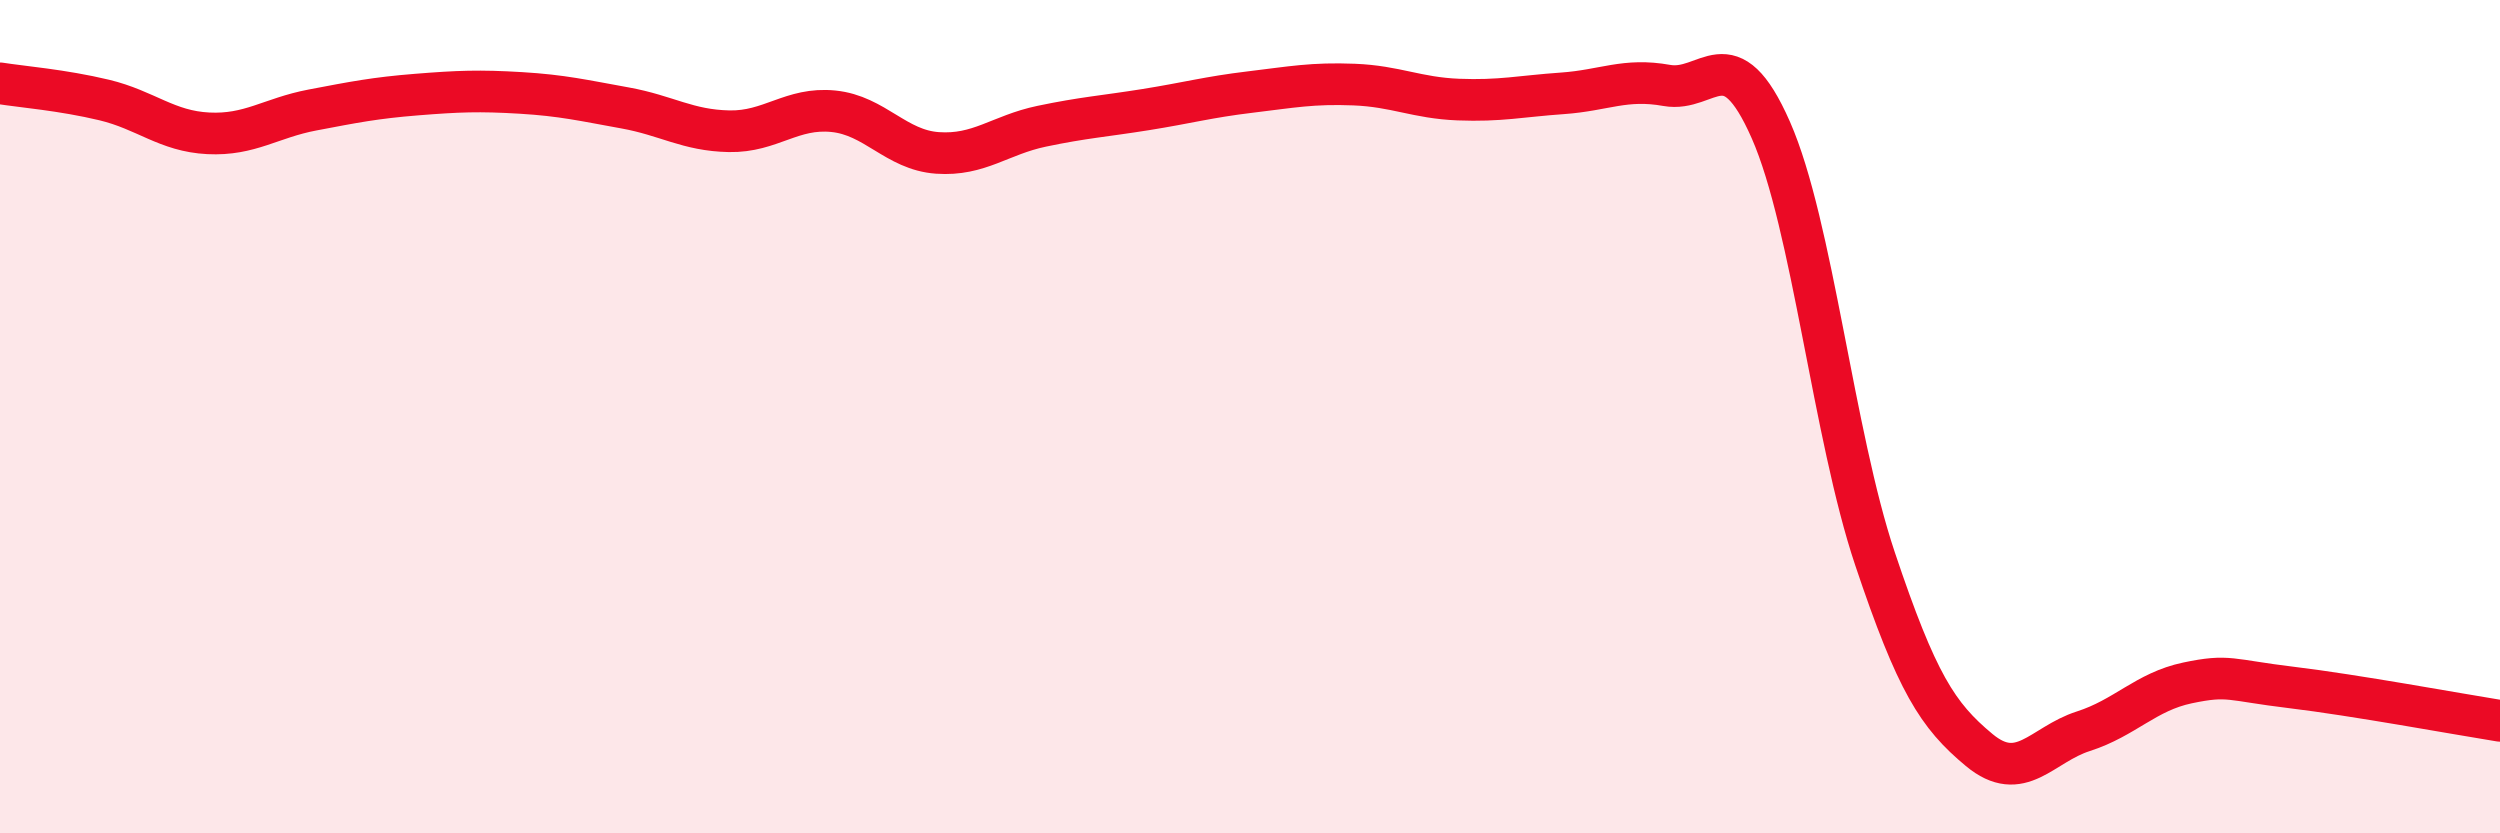
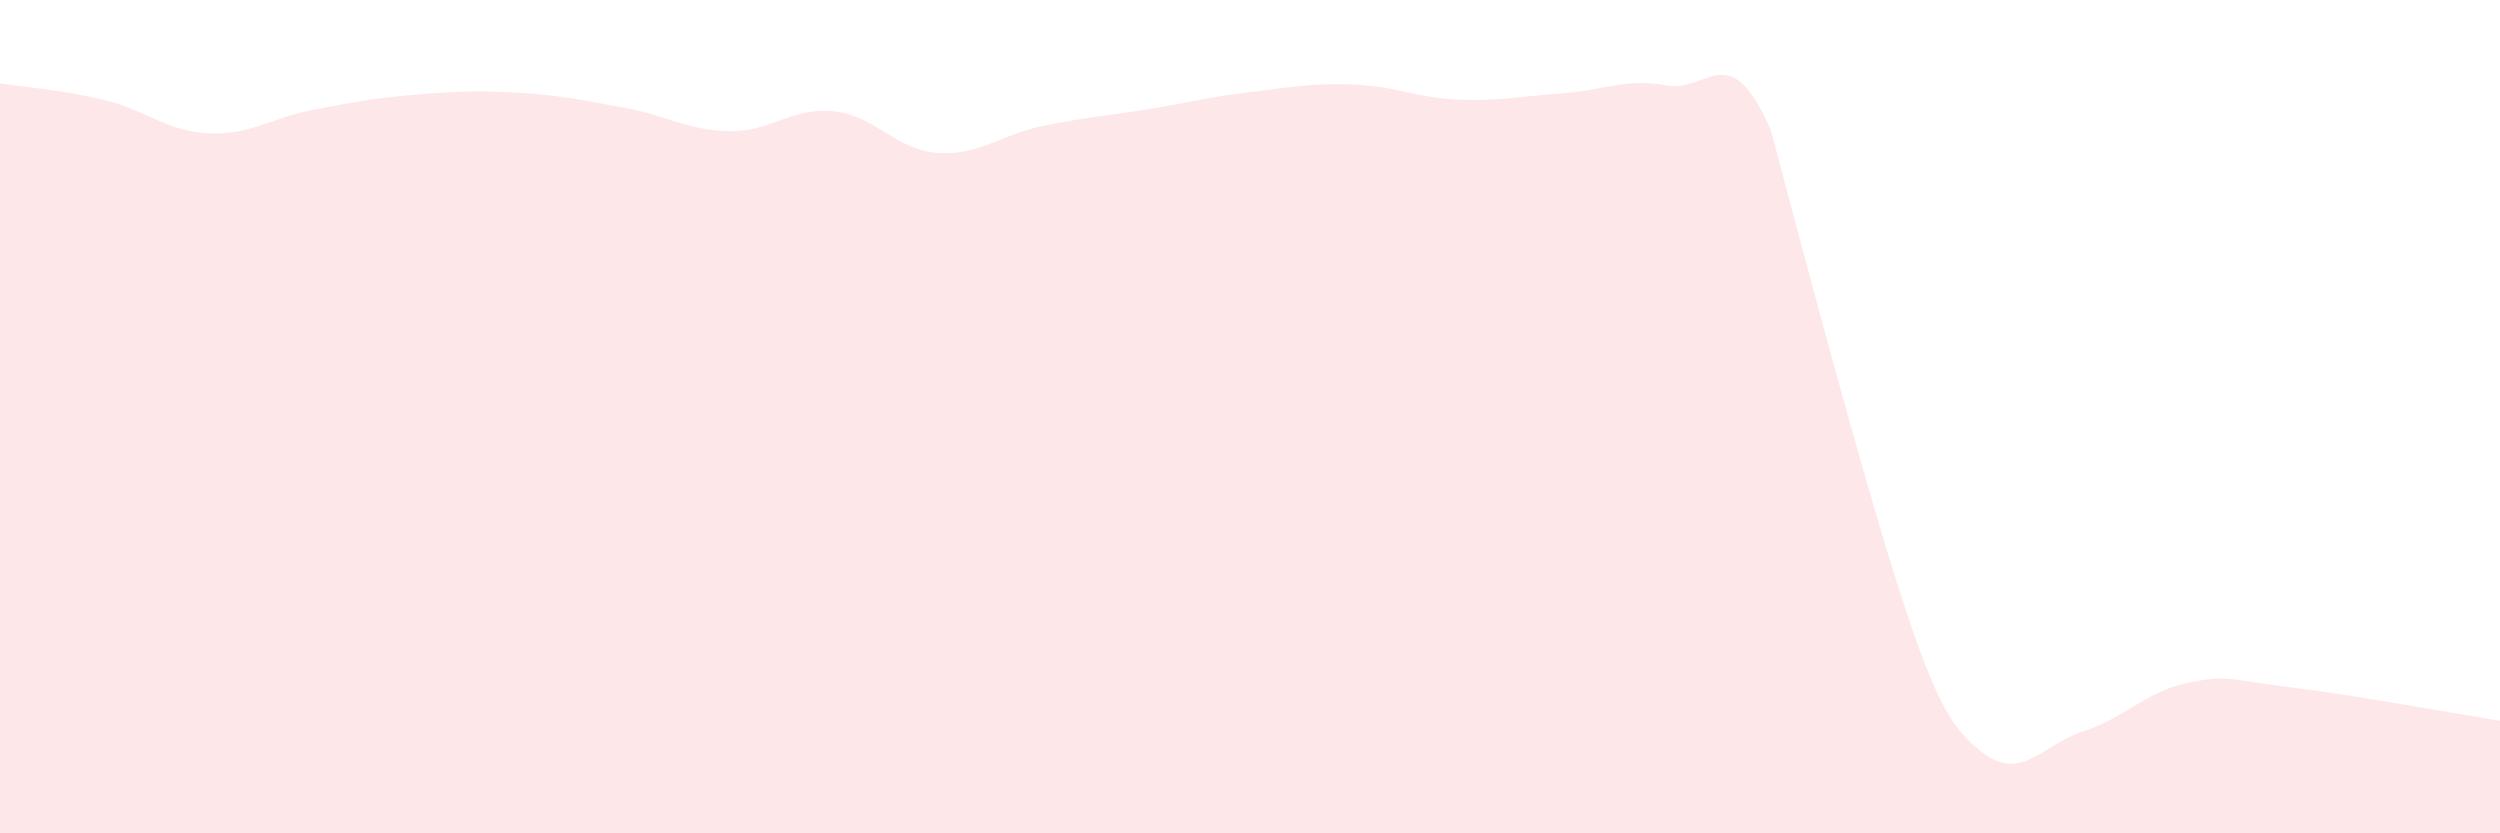
<svg xmlns="http://www.w3.org/2000/svg" width="60" height="20" viewBox="0 0 60 20">
-   <path d="M 0,2 C 0.5,2.08 1.5,2.16 2.5,2.4 C 3.5,2.64 4,3.15 5,3.2 C 6,3.25 6.5,2.83 7.5,2.64 C 8.5,2.45 9,2.35 10,2.27 C 11,2.19 11.5,2.17 12.5,2.23 C 13.5,2.29 14,2.41 15,2.59 C 16,2.77 16.5,3.13 17.5,3.15 C 18.5,3.17 19,2.57 20,2.67 C 21,2.77 21.5,3.6 22.5,3.67 C 23.5,3.74 24,3.24 25,3.03 C 26,2.82 26.5,2.79 27.5,2.63 C 28.5,2.47 29,2.33 30,2.21 C 31,2.09 31.5,1.99 32.5,2.03 C 33.5,2.07 34,2.35 35,2.39 C 36,2.43 36.5,2.31 37.5,2.24 C 38.5,2.17 39,1.87 40,2.05 C 41,2.23 41.5,0.85 42.5,3.12 C 43.5,5.39 44,10.43 45,13.41 C 46,16.39 46.5,17.17 47.5,18 C 48.5,18.83 49,17.87 50,17.55 C 51,17.23 51.5,16.6 52.5,16.39 C 53.5,16.18 53.5,16.32 55,16.5 C 56.5,16.68 59,17.14 60,17.3L60 20L0 20Z" fill="#EB0A25" opacity="0.1" stroke-linecap="round" stroke-linejoin="round" />
-   <path d="M 0,2 C 0.5,2.08 1.5,2.16 2.5,2.4 C 3.5,2.64 4,3.15 5,3.2 C 6,3.25 6.5,2.83 7.5,2.64 C 8.5,2.45 9,2.35 10,2.27 C 11,2.19 11.5,2.17 12.5,2.23 C 13.5,2.29 14,2.41 15,2.59 C 16,2.77 16.5,3.13 17.5,3.15 C 18.5,3.17 19,2.57 20,2.67 C 21,2.77 21.5,3.6 22.5,3.67 C 23.5,3.74 24,3.24 25,3.03 C 26,2.82 26.5,2.79 27.5,2.63 C 28.5,2.47 29,2.33 30,2.21 C 31,2.09 31.5,1.99 32.5,2.03 C 33.5,2.07 34,2.35 35,2.39 C 36,2.43 36.5,2.31 37.5,2.24 C 38.5,2.17 39,1.87 40,2.05 C 41,2.23 41.5,0.85 42.5,3.12 C 43.5,5.39 44,10.43 45,13.41 C 46,16.39 46.5,17.17 47.5,18 C 48.5,18.83 49,17.87 50,17.55 C 51,17.23 51.5,16.6 52.5,16.39 C 53.5,16.18 53.5,16.32 55,16.5 C 56.5,16.68 59,17.14 60,17.3" stroke="#EB0A25" stroke-width="1" fill="none" stroke-linecap="round" stroke-linejoin="round" />
+   <path d="M 0,2 C 0.5,2.08 1.5,2.16 2.5,2.4 C 3.5,2.64 4,3.15 5,3.2 C 6,3.25 6.5,2.83 7.5,2.64 C 8.5,2.45 9,2.35 10,2.27 C 11,2.19 11.5,2.17 12.5,2.23 C 13.5,2.29 14,2.41 15,2.59 C 16,2.77 16.5,3.13 17.5,3.15 C 18.5,3.17 19,2.57 20,2.67 C 21,2.77 21.5,3.6 22.5,3.67 C 23.5,3.74 24,3.24 25,3.03 C 26,2.82 26.5,2.79 27.5,2.63 C 28.5,2.47 29,2.33 30,2.21 C 31,2.09 31.5,1.99 32.5,2.03 C 33.5,2.07 34,2.35 35,2.39 C 36,2.43 36.5,2.31 37.5,2.24 C 38.5,2.17 39,1.87 40,2.05 C 41,2.23 41.5,0.85 42.5,3.12 C 46,16.39 46.5,17.17 47.5,18 C 48.5,18.83 49,17.87 50,17.55 C 51,17.23 51.5,16.6 52.5,16.39 C 53.5,16.18 53.5,16.32 55,16.5 C 56.5,16.68 59,17.14 60,17.3L60 20L0 20Z" fill="#EB0A25" opacity="0.1" stroke-linecap="round" stroke-linejoin="round" />
</svg>